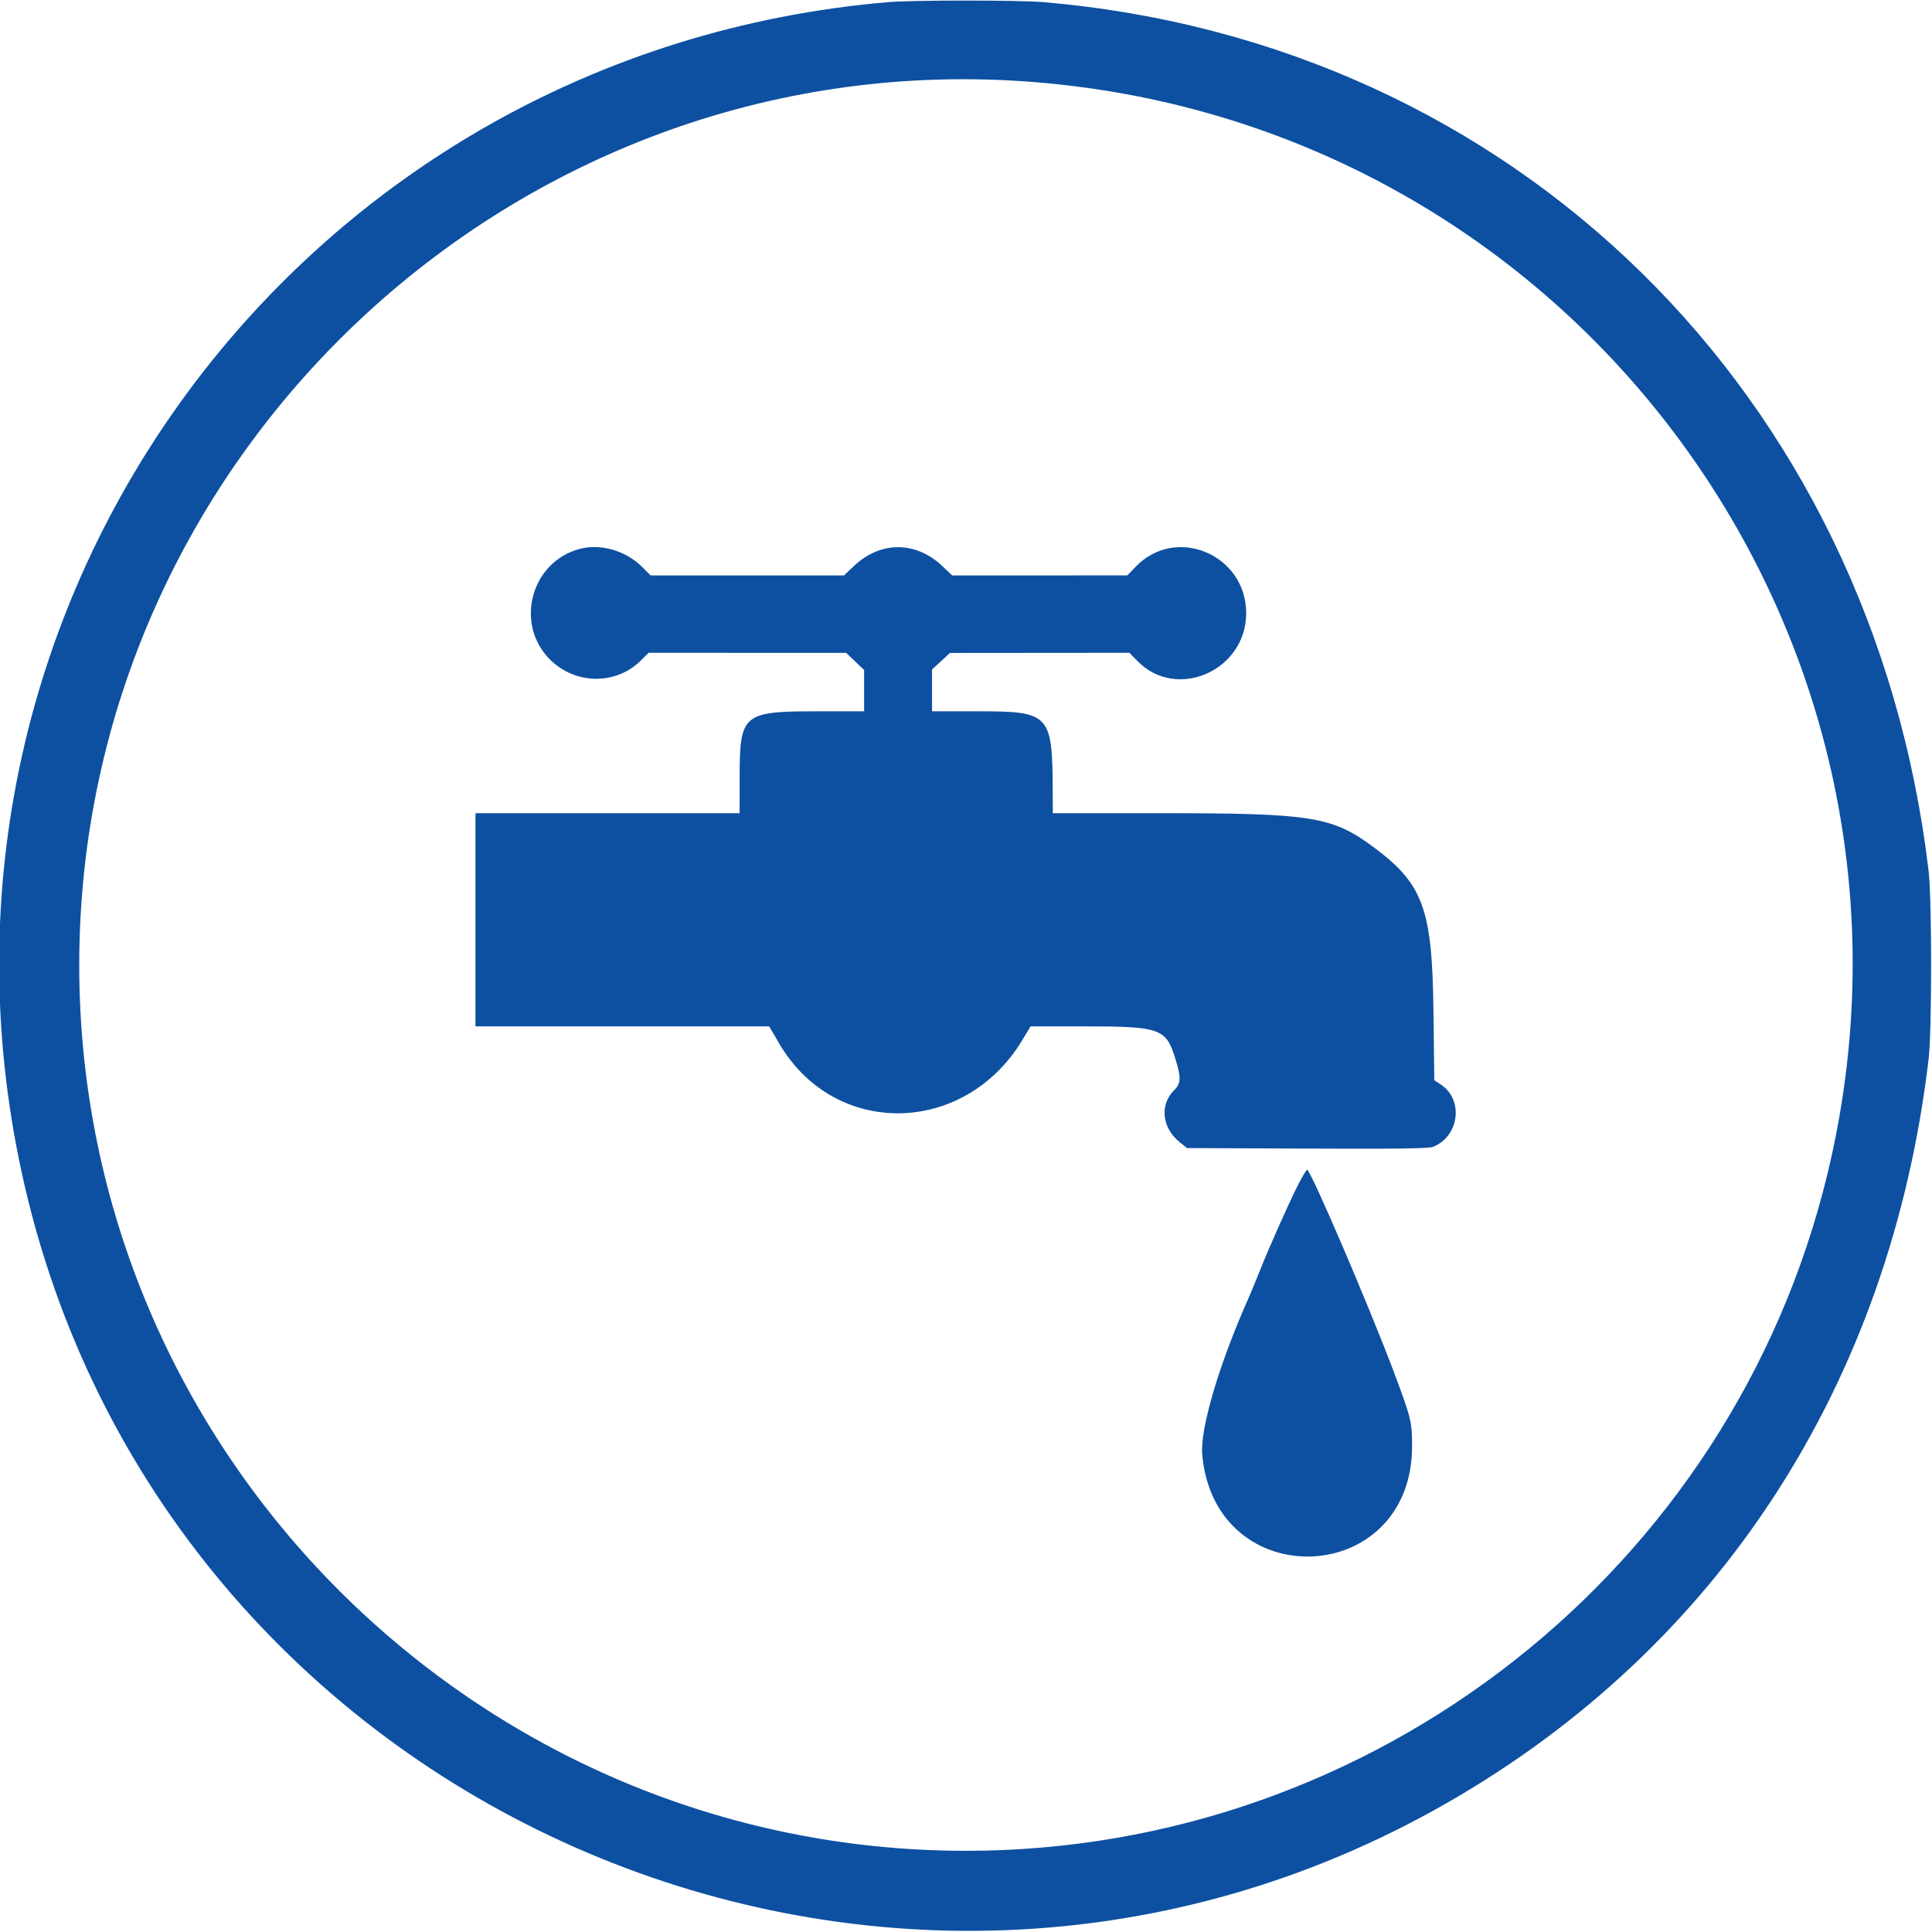
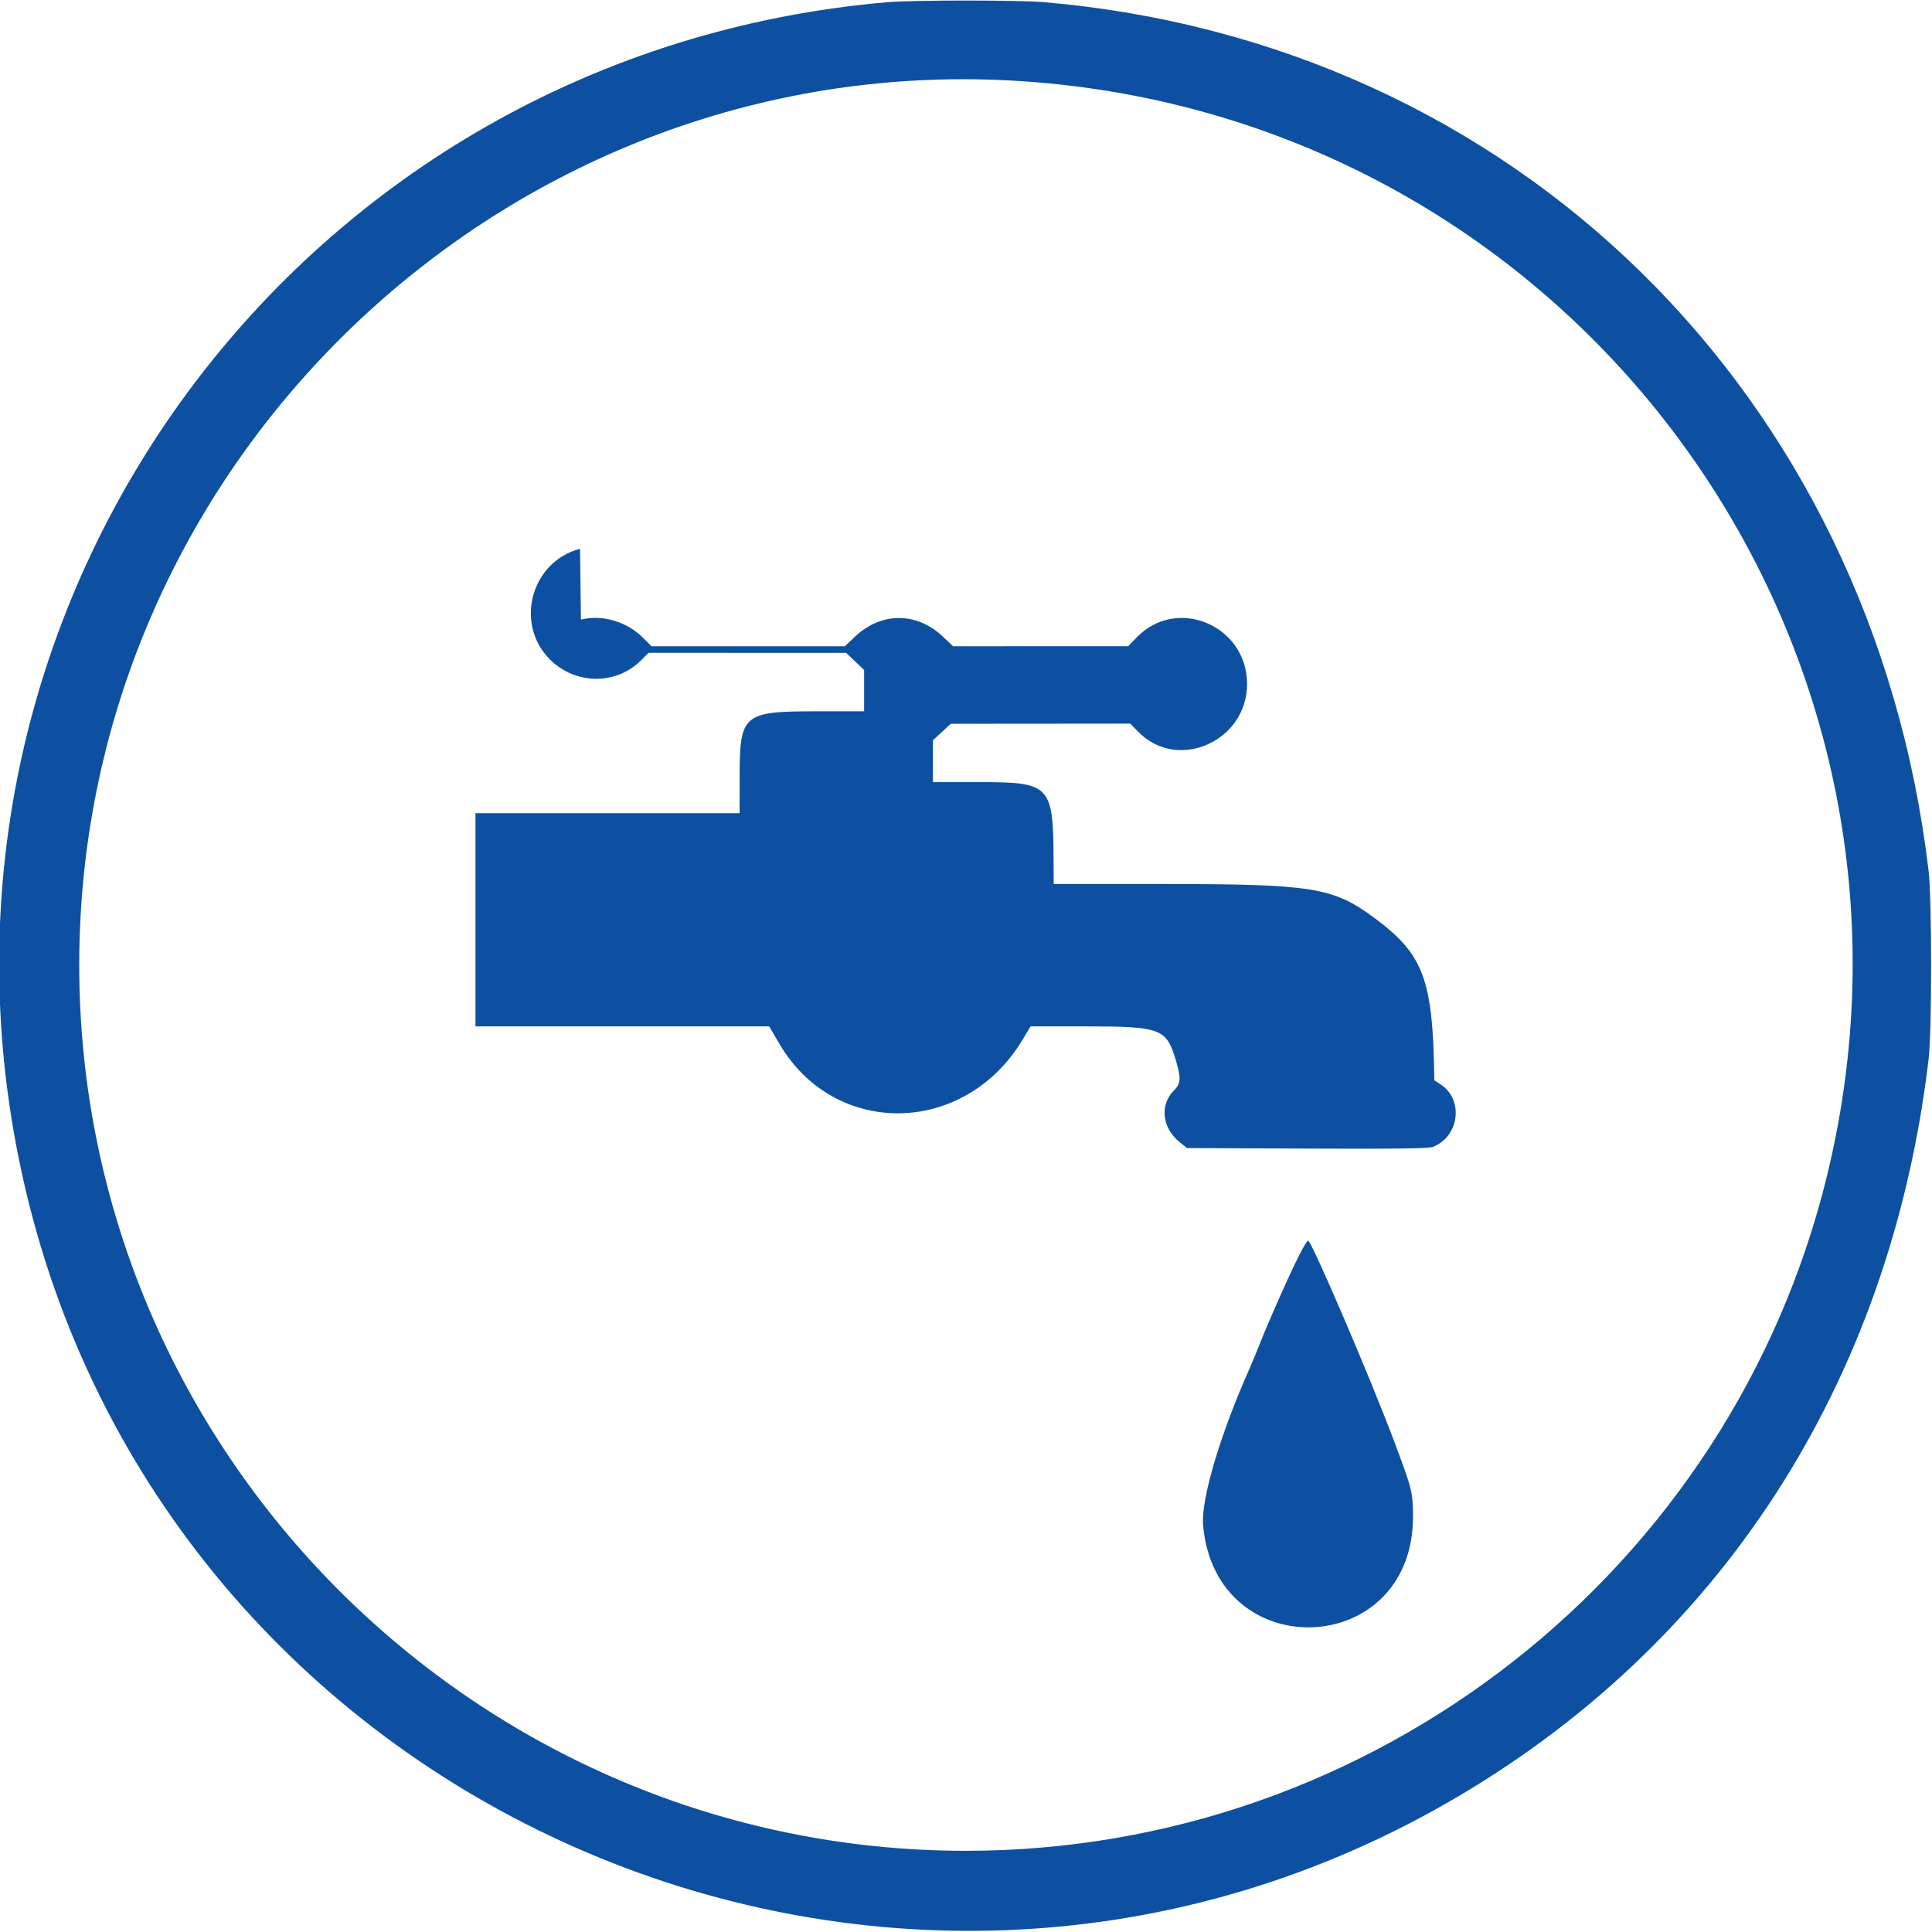
<svg xmlns="http://www.w3.org/2000/svg" width="400" height="400">
  <g>
    <title>background</title>
    <rect fill="none" id="canvas_background" height="402" width="582" y="-1" x="-1" />
  </g>
  <g>
    <title>Layer 1</title>
    <path id="path0" fill-rule="evenodd" fill="#000000" />
-     <path id="path1" fill-rule="evenodd" fill="#2b2b2b" />
-     <path id="path2" fill-rule="evenodd" fill="#0d50a1" d="m183.984,0.433c-121.413,10.305 -205.34,123.708 -179.456,242.487c28.603,131.255 178.217,197.342 295.081,130.343c56.417,-32.344 91.722,-86.859 99.685,-153.927c0.698,-5.874 0.698,-33.189 0,-39.063c-11.735,-98.838 -85.803,-171.514 -183.278,-179.834c-5.053,-0.431 -26.97,-0.435 -32.032,-0.006m27.539,16.373c114.203,7.566 193.686,115.426 166.805,226.358c-19.852,81.927 -93.845,140.027 -178.328,140.027c-101.125,0 -183.594,-82.375 -183.594,-183.386c0,-105.491 90.061,-189.958 195.117,-182.999m-91.43,96.819c-10.121,2.614 -13.632,15.513 -6.236,22.909c5.267,5.267 13.704,5.344 18.876,0.173l1.55,-1.551l20.456,0.009l20.456,0.009l1.856,1.771l1.855,1.77l0,4.275l0,4.276l-9.707,0c-15.392,0 -16.051,0.556 -16.065,13.574l-0.009,7.519l-27.344,0l-27.343,0l0,22.071l0,22.07l30.404,0l30.405,0l2.115,3.605c11.451,19.524 38.312,19.108 50.304,-0.778l1.705,-2.827l11.306,0c15.409,0 16.731,0.46 18.599,6.471c1.297,4.176 1.262,5.301 -0.21,6.773c-3.023,3.023 -2.484,7.818 1.208,10.757l1.501,1.194l24.856,0.109c18.498,0.081 25.158,-0.01 26.038,-0.355c5.467,-2.146 6.427,-9.766 1.627,-12.912l-1.339,-0.878l-0.183,-14.661c-0.261,-20.877 -2.159,-26.016 -12.419,-33.622c-8.546,-6.335 -12.756,-7.009 -43.828,-7.013l-22.558,-0.004l-0.016,-4.394c-0.057,-16.163 -0.554,-16.699 -15.475,-16.699l-9.509,0l0,-4.331l0,-4.332l1.855,-1.708l1.856,-1.708l18.571,-0.015l18.571,-0.016l1.703,1.735c8.116,8.27 22.48,1.927 22.482,-9.928c0.002,-12.139 -14.525,-18.273 -22.854,-9.651l-1.755,1.816l-18.126,0.006l-18.126,0.007l-2.088,-1.975c-5.46,-5.164 -12.781,-5.164 -18.241,0l-2.088,1.975l-20.012,0l-20.013,0l-1.776,-1.777c-3.346,-3.345 -8.521,-4.853 -12.835,-3.739m148.615,131.771c-2.018,4.014 -6.021,13.016 -7.958,17.895c-0.808,2.035 -1.783,4.404 -2.168,5.264c-6.118,13.681 -10.145,27.236 -9.677,32.57c2.567,29.257 43.434,27.648 43.452,-1.711c0.003,-5.045 -0.192,-5.829 -3.876,-15.625c-5.069,-13.476 -17.136,-41.601 -17.849,-41.601c-0.171,0 -1.037,1.443 -1.924,3.208" />
-     <path id="path3" fill-rule="evenodd" fill="#404040" />
-     <path id="path4" fill-rule="evenodd" fill="#555555" />
+     <path id="path2" fill-rule="evenodd" fill="#0d50a1" d="m183.984,0.433c-121.413,10.305 -205.34,123.708 -179.456,242.487c28.603,131.255 178.217,197.342 295.081,130.343c56.417,-32.344 91.722,-86.859 99.685,-153.927c0.698,-5.874 0.698,-33.189 0,-39.063c-11.735,-98.838 -85.803,-171.514 -183.278,-179.834c-5.053,-0.431 -26.97,-0.435 -32.032,-0.006m27.539,16.373c114.203,7.566 193.686,115.426 166.805,226.358c-19.852,81.927 -93.845,140.027 -178.328,140.027c-101.125,0 -183.594,-82.375 -183.594,-183.386c0,-105.491 90.061,-189.958 195.117,-182.999m-91.43,96.819c-10.121,2.614 -13.632,15.513 -6.236,22.909c5.267,5.267 13.704,5.344 18.876,0.173l1.55,-1.551l20.456,0.009l20.456,0.009l1.856,1.771l1.855,1.77l0,4.275l0,4.276l-9.707,0c-15.392,0 -16.051,0.556 -16.065,13.574l-0.009,7.519l-27.344,0l-27.343,0l0,22.071l0,22.07l30.404,0l30.405,0l2.115,3.605c11.451,19.524 38.312,19.108 50.304,-0.778l1.705,-2.827l11.306,0c15.409,0 16.731,0.46 18.599,6.471c1.297,4.176 1.262,5.301 -0.21,6.773c-3.023,3.023 -2.484,7.818 1.208,10.757l1.501,1.194l24.856,0.109c18.498,0.081 25.158,-0.01 26.038,-0.355c5.467,-2.146 6.427,-9.766 1.627,-12.912l-1.339,-0.878c-0.261,-20.877 -2.159,-26.016 -12.419,-33.622c-8.546,-6.335 -12.756,-7.009 -43.828,-7.013l-22.558,-0.004l-0.016,-4.394c-0.057,-16.163 -0.554,-16.699 -15.475,-16.699l-9.509,0l0,-4.331l0,-4.332l1.855,-1.708l1.856,-1.708l18.571,-0.015l18.571,-0.016l1.703,1.735c8.116,8.27 22.48,1.927 22.482,-9.928c0.002,-12.139 -14.525,-18.273 -22.854,-9.651l-1.755,1.816l-18.126,0.006l-18.126,0.007l-2.088,-1.975c-5.46,-5.164 -12.781,-5.164 -18.241,0l-2.088,1.975l-20.012,0l-20.013,0l-1.776,-1.777c-3.346,-3.345 -8.521,-4.853 -12.835,-3.739m148.615,131.771c-2.018,4.014 -6.021,13.016 -7.958,17.895c-0.808,2.035 -1.783,4.404 -2.168,5.264c-6.118,13.681 -10.145,27.236 -9.677,32.57c2.567,29.257 43.434,27.648 43.452,-1.711c0.003,-5.045 -0.192,-5.829 -3.876,-15.625c-5.069,-13.476 -17.136,-41.601 -17.849,-41.601c-0.171,0 -1.037,1.443 -1.924,3.208" />
  </g>
</svg>